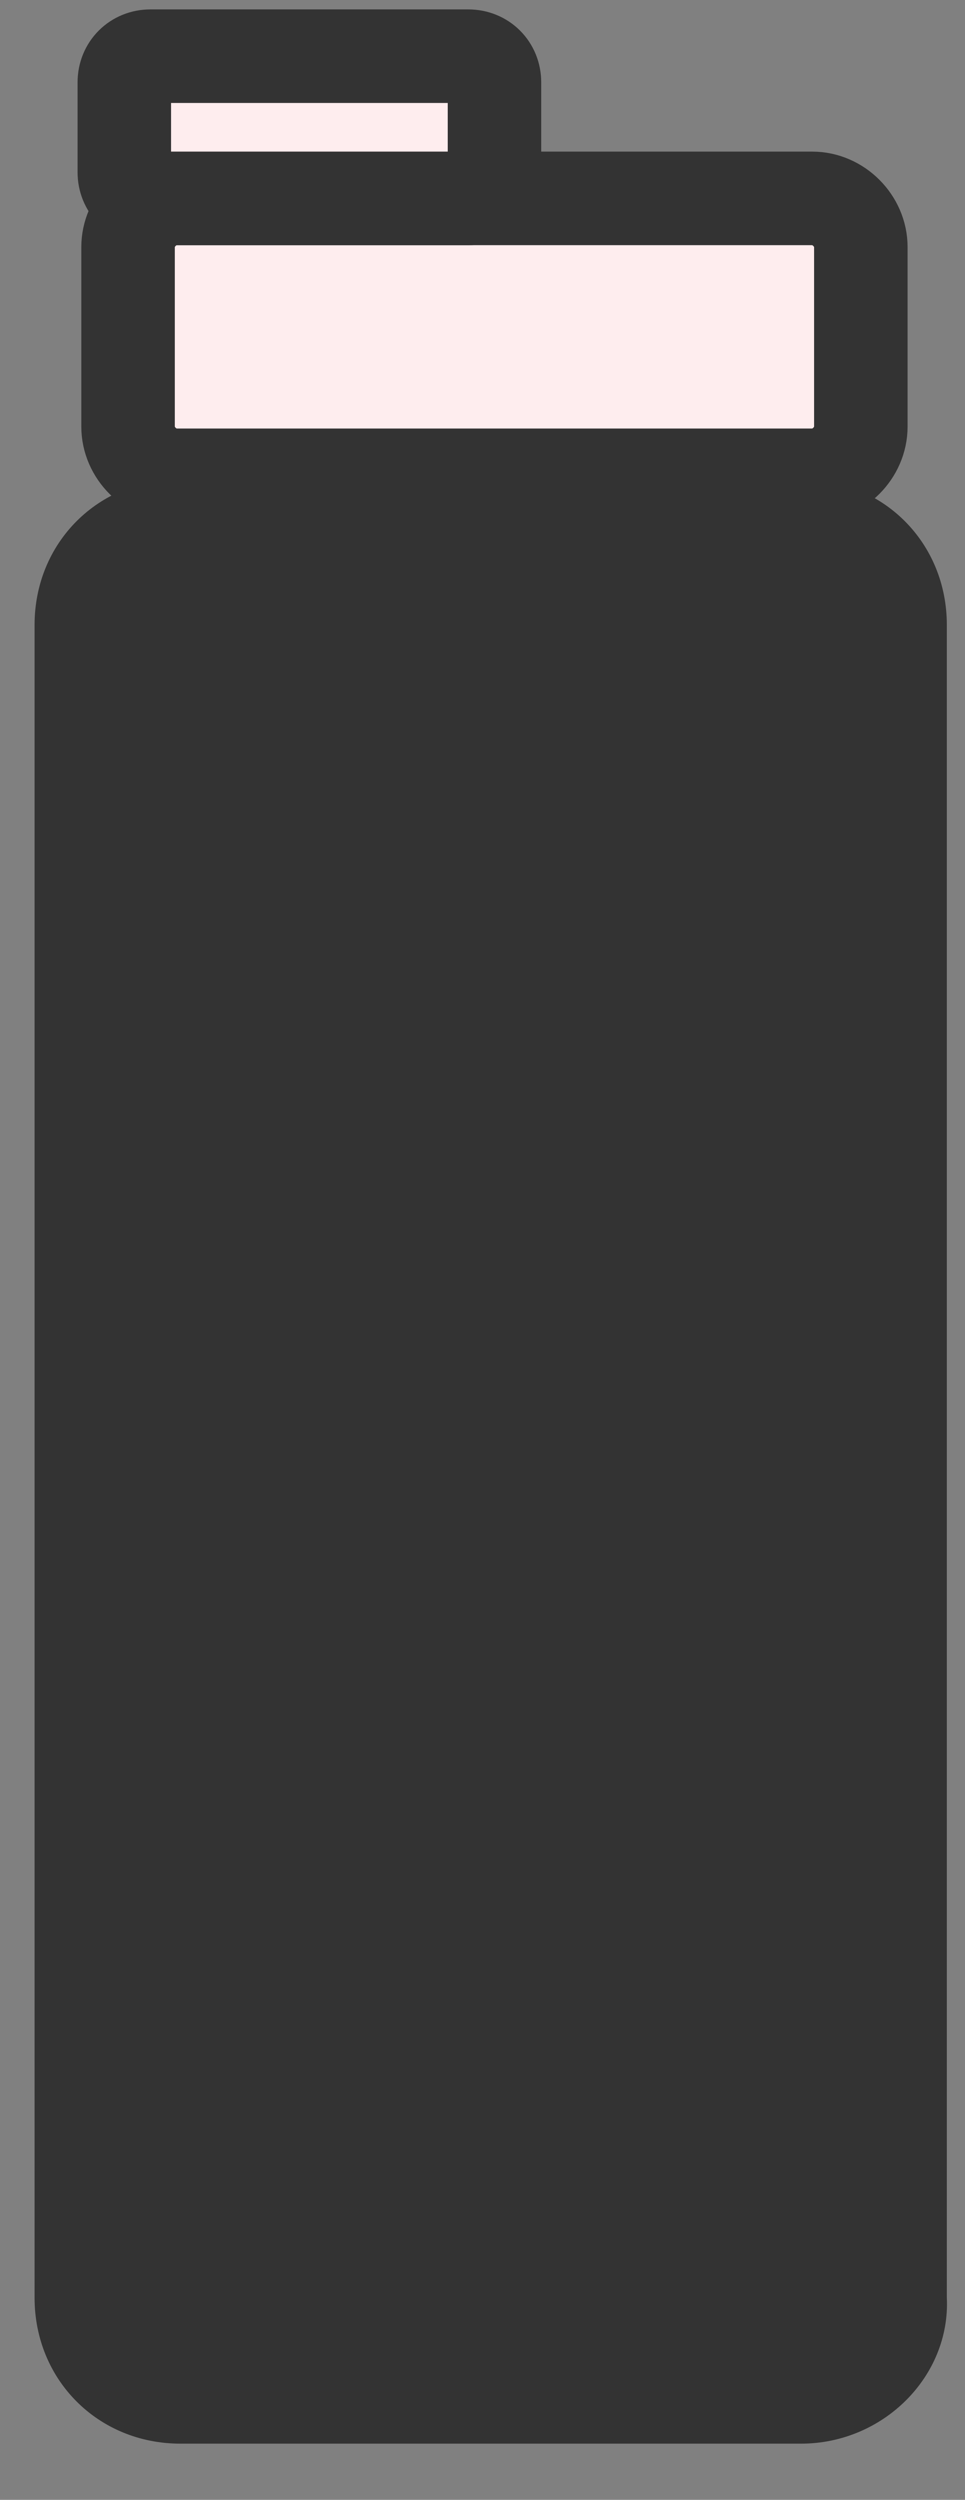
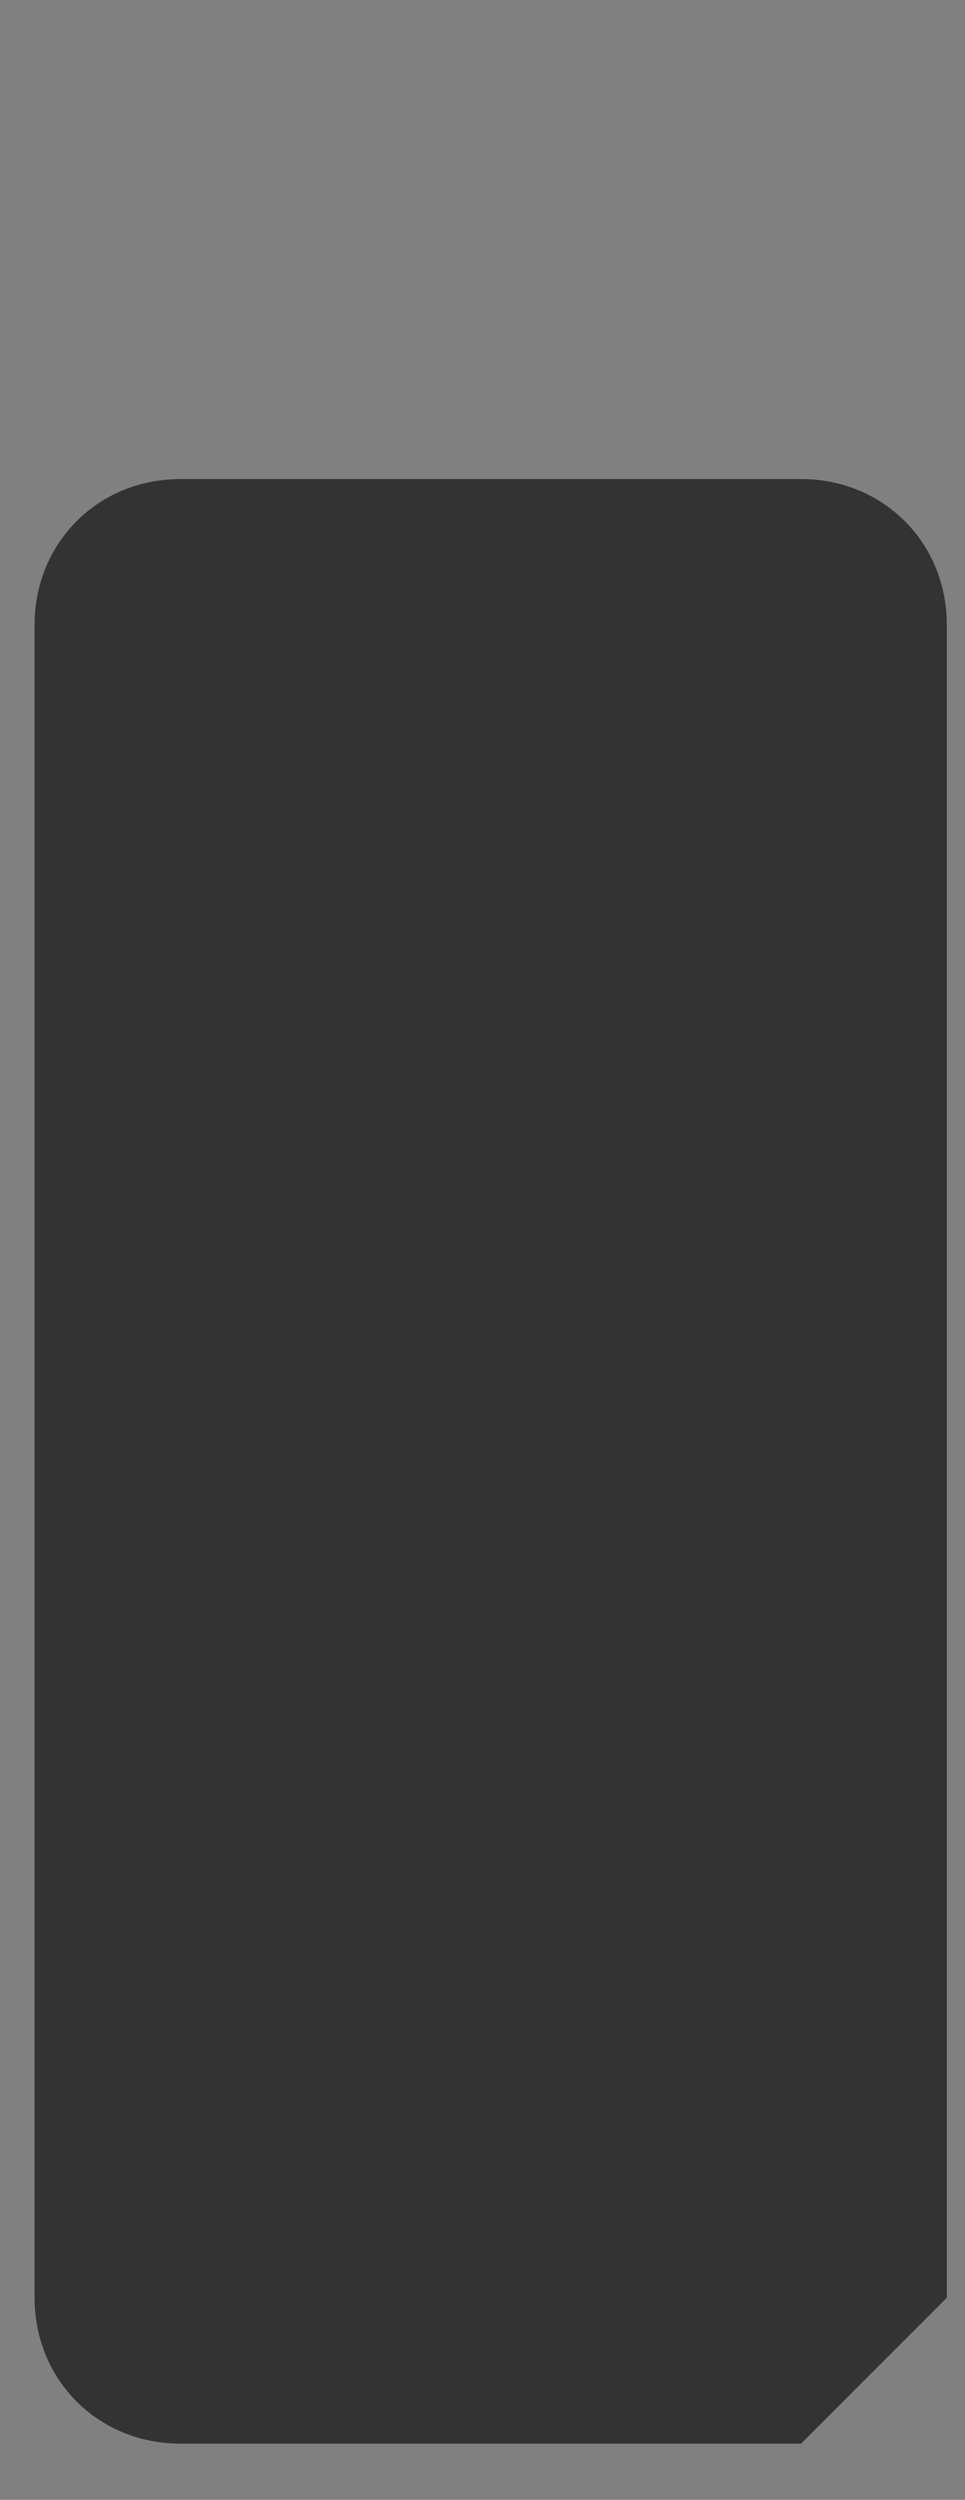
<svg xmlns="http://www.w3.org/2000/svg" width="17" height="44" viewBox="0 0 17 44" fill="none">
  <rect x="0" y="0" width="17" height="44" fill="#808080" stroke="none" />
-   <path d="M14.112 43.011H3.178C1.729 43.011 0.609 41.891 0.609 40.442V11C0.609 9.551 1.729 8.432 3.178 8.432H14.112C15.561 8.432 16.68 9.551 16.68 11V40.442C16.746 41.825 15.561 43.011 14.112 43.011Z" fill="#333333" />
-   <path d="M14.309 8.366H3.112C2.651 8.366 2.256 7.971 2.256 7.509V4.348C2.256 3.887 2.651 3.492 3.112 3.492H14.309C14.77 3.492 15.165 3.887 15.165 4.348V7.509C15.165 7.971 14.77 8.366 14.309 8.366Z" fill="#FEEDEE" stroke="#333333" stroke-width="1.647" stroke-miterlimit="10" stroke-linecap="round" stroke-linejoin="round" />
-   <path d="M8.249 3.492H2.651C2.388 3.492 2.19 3.294 2.19 3.031V1.45C2.19 1.187 2.388 0.989 2.651 0.989H8.249C8.513 0.989 8.711 1.187 8.711 1.45V3.031C8.711 3.294 8.513 3.492 8.249 3.492Z" fill="#FEEDEE" stroke="#333333" stroke-width="1.647" stroke-miterlimit="10" stroke-linecap="round" stroke-linejoin="round" />
+   <path d="M14.112 43.011H3.178C1.729 43.011 0.609 41.891 0.609 40.442V11C0.609 9.551 1.729 8.432 3.178 8.432H14.112C15.561 8.432 16.68 9.551 16.68 11V40.442Z" fill="#333333" />
</svg>